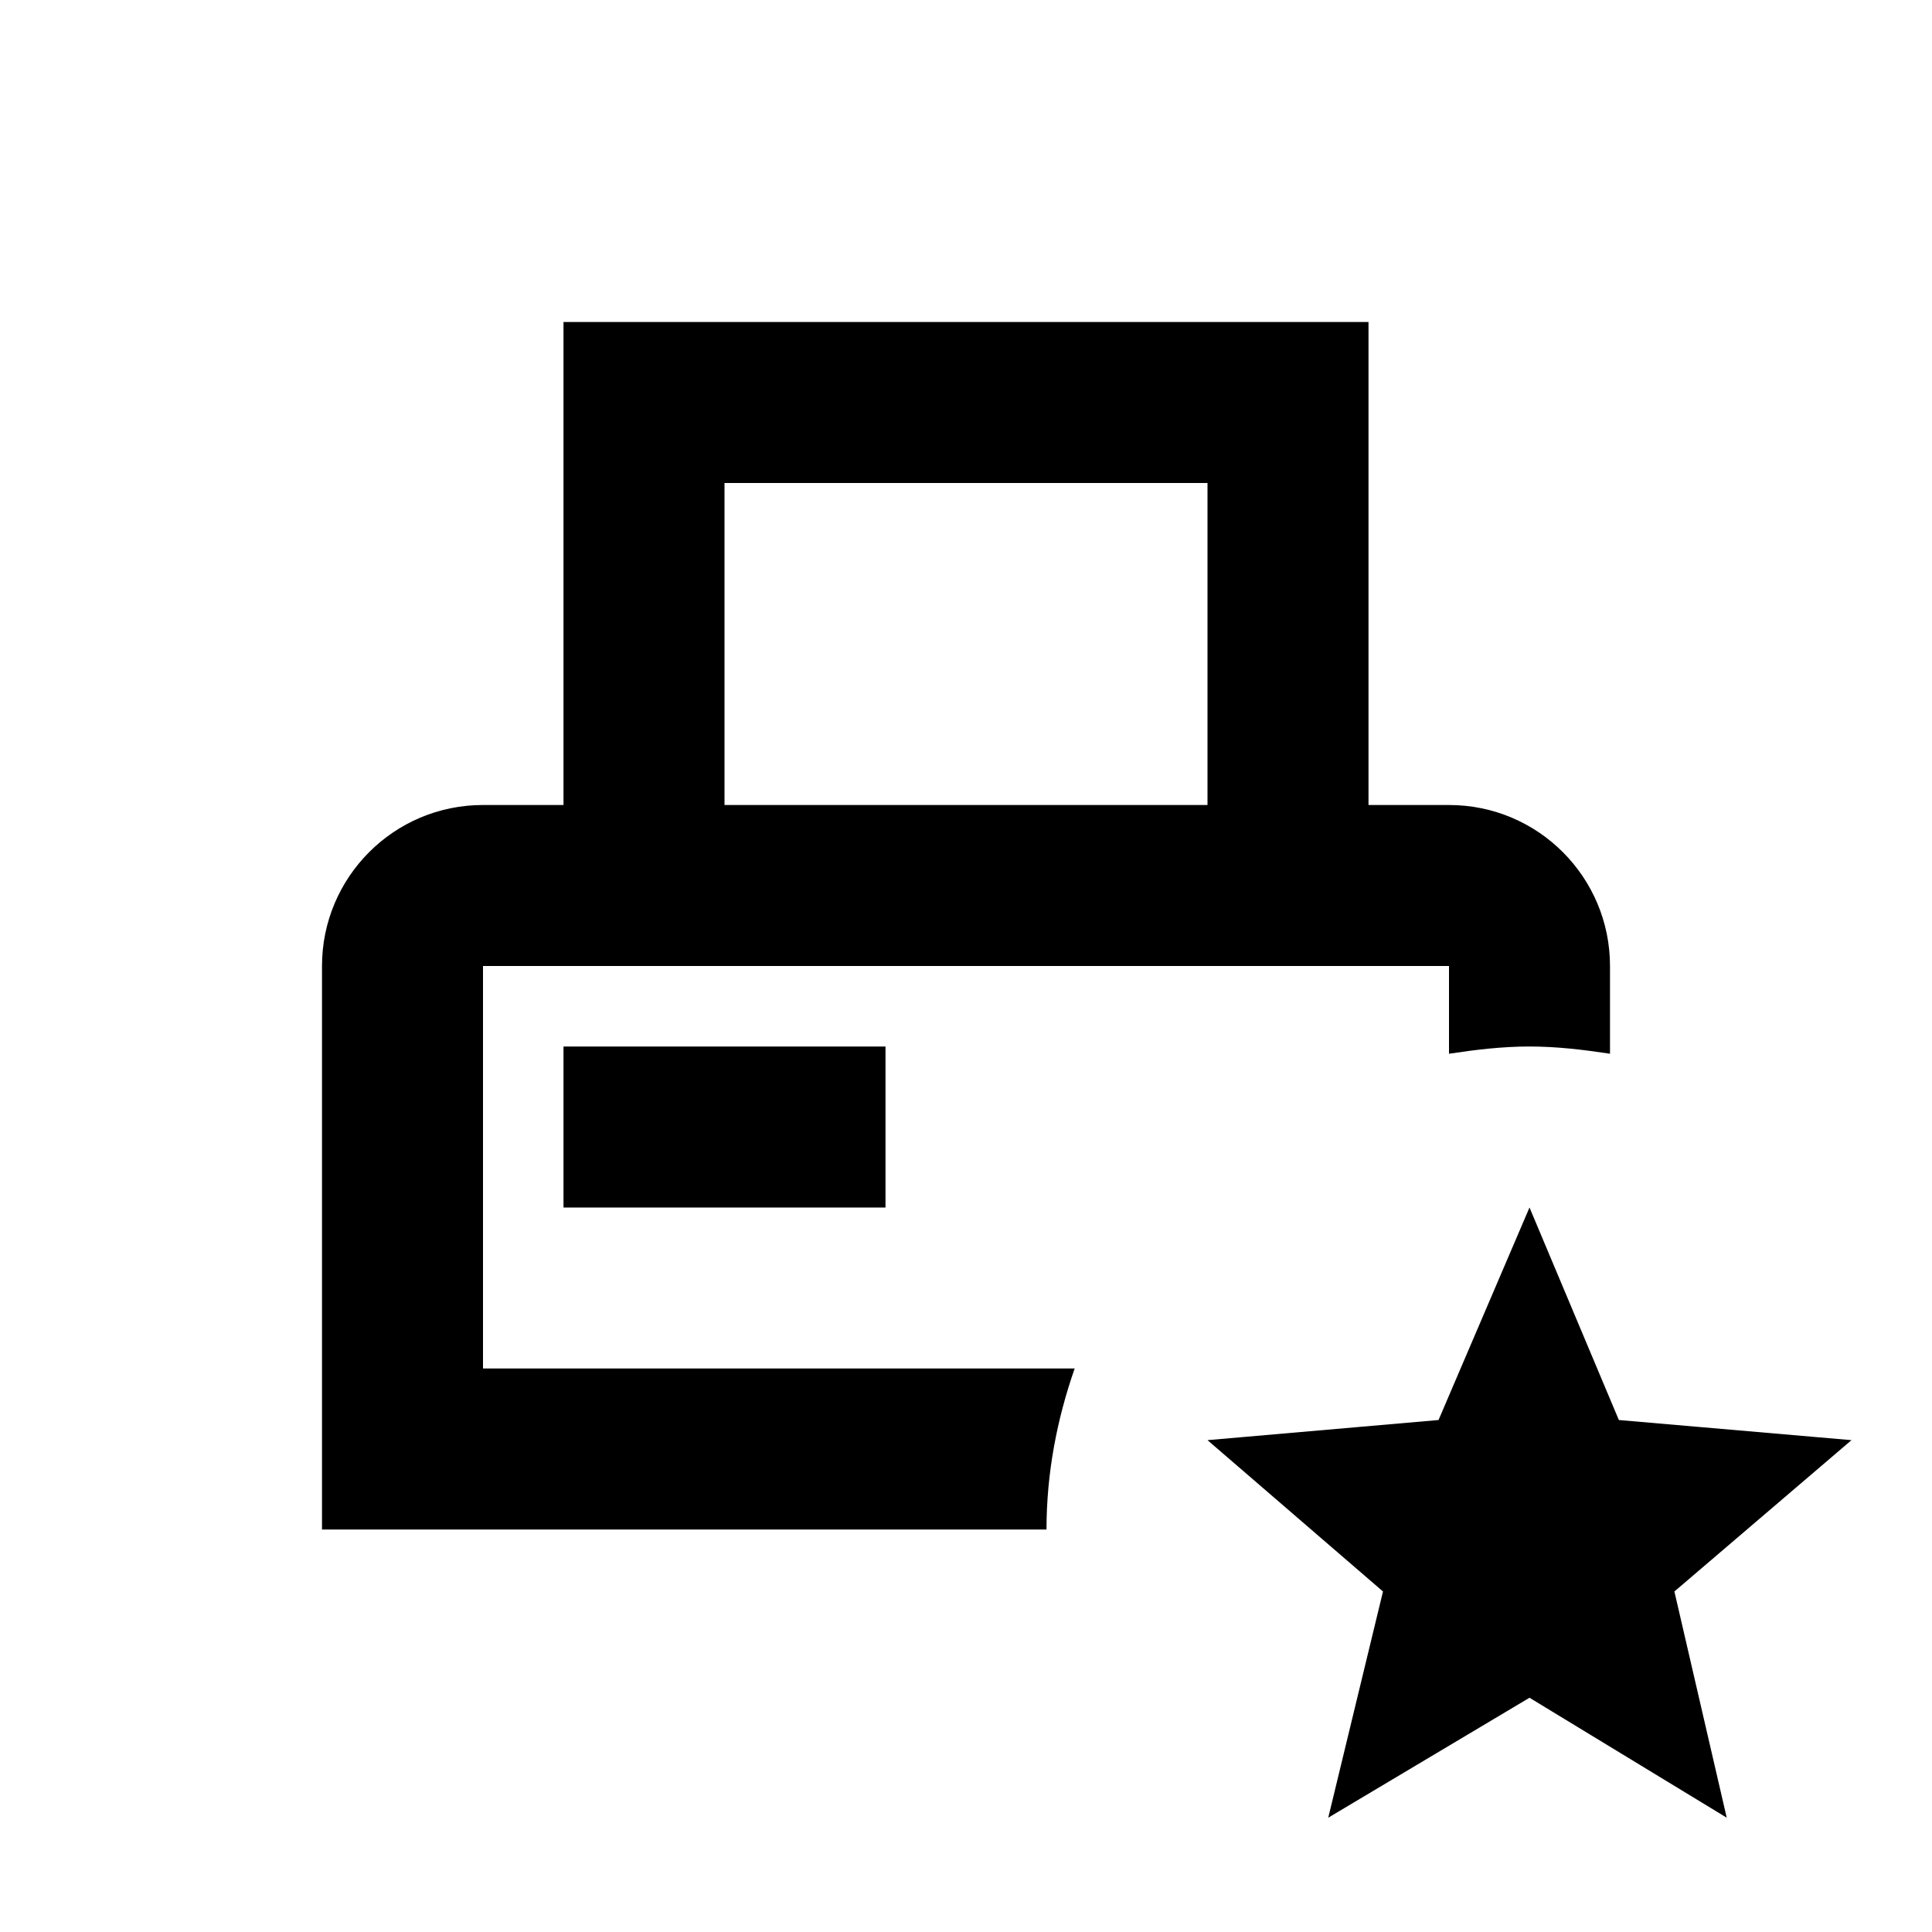
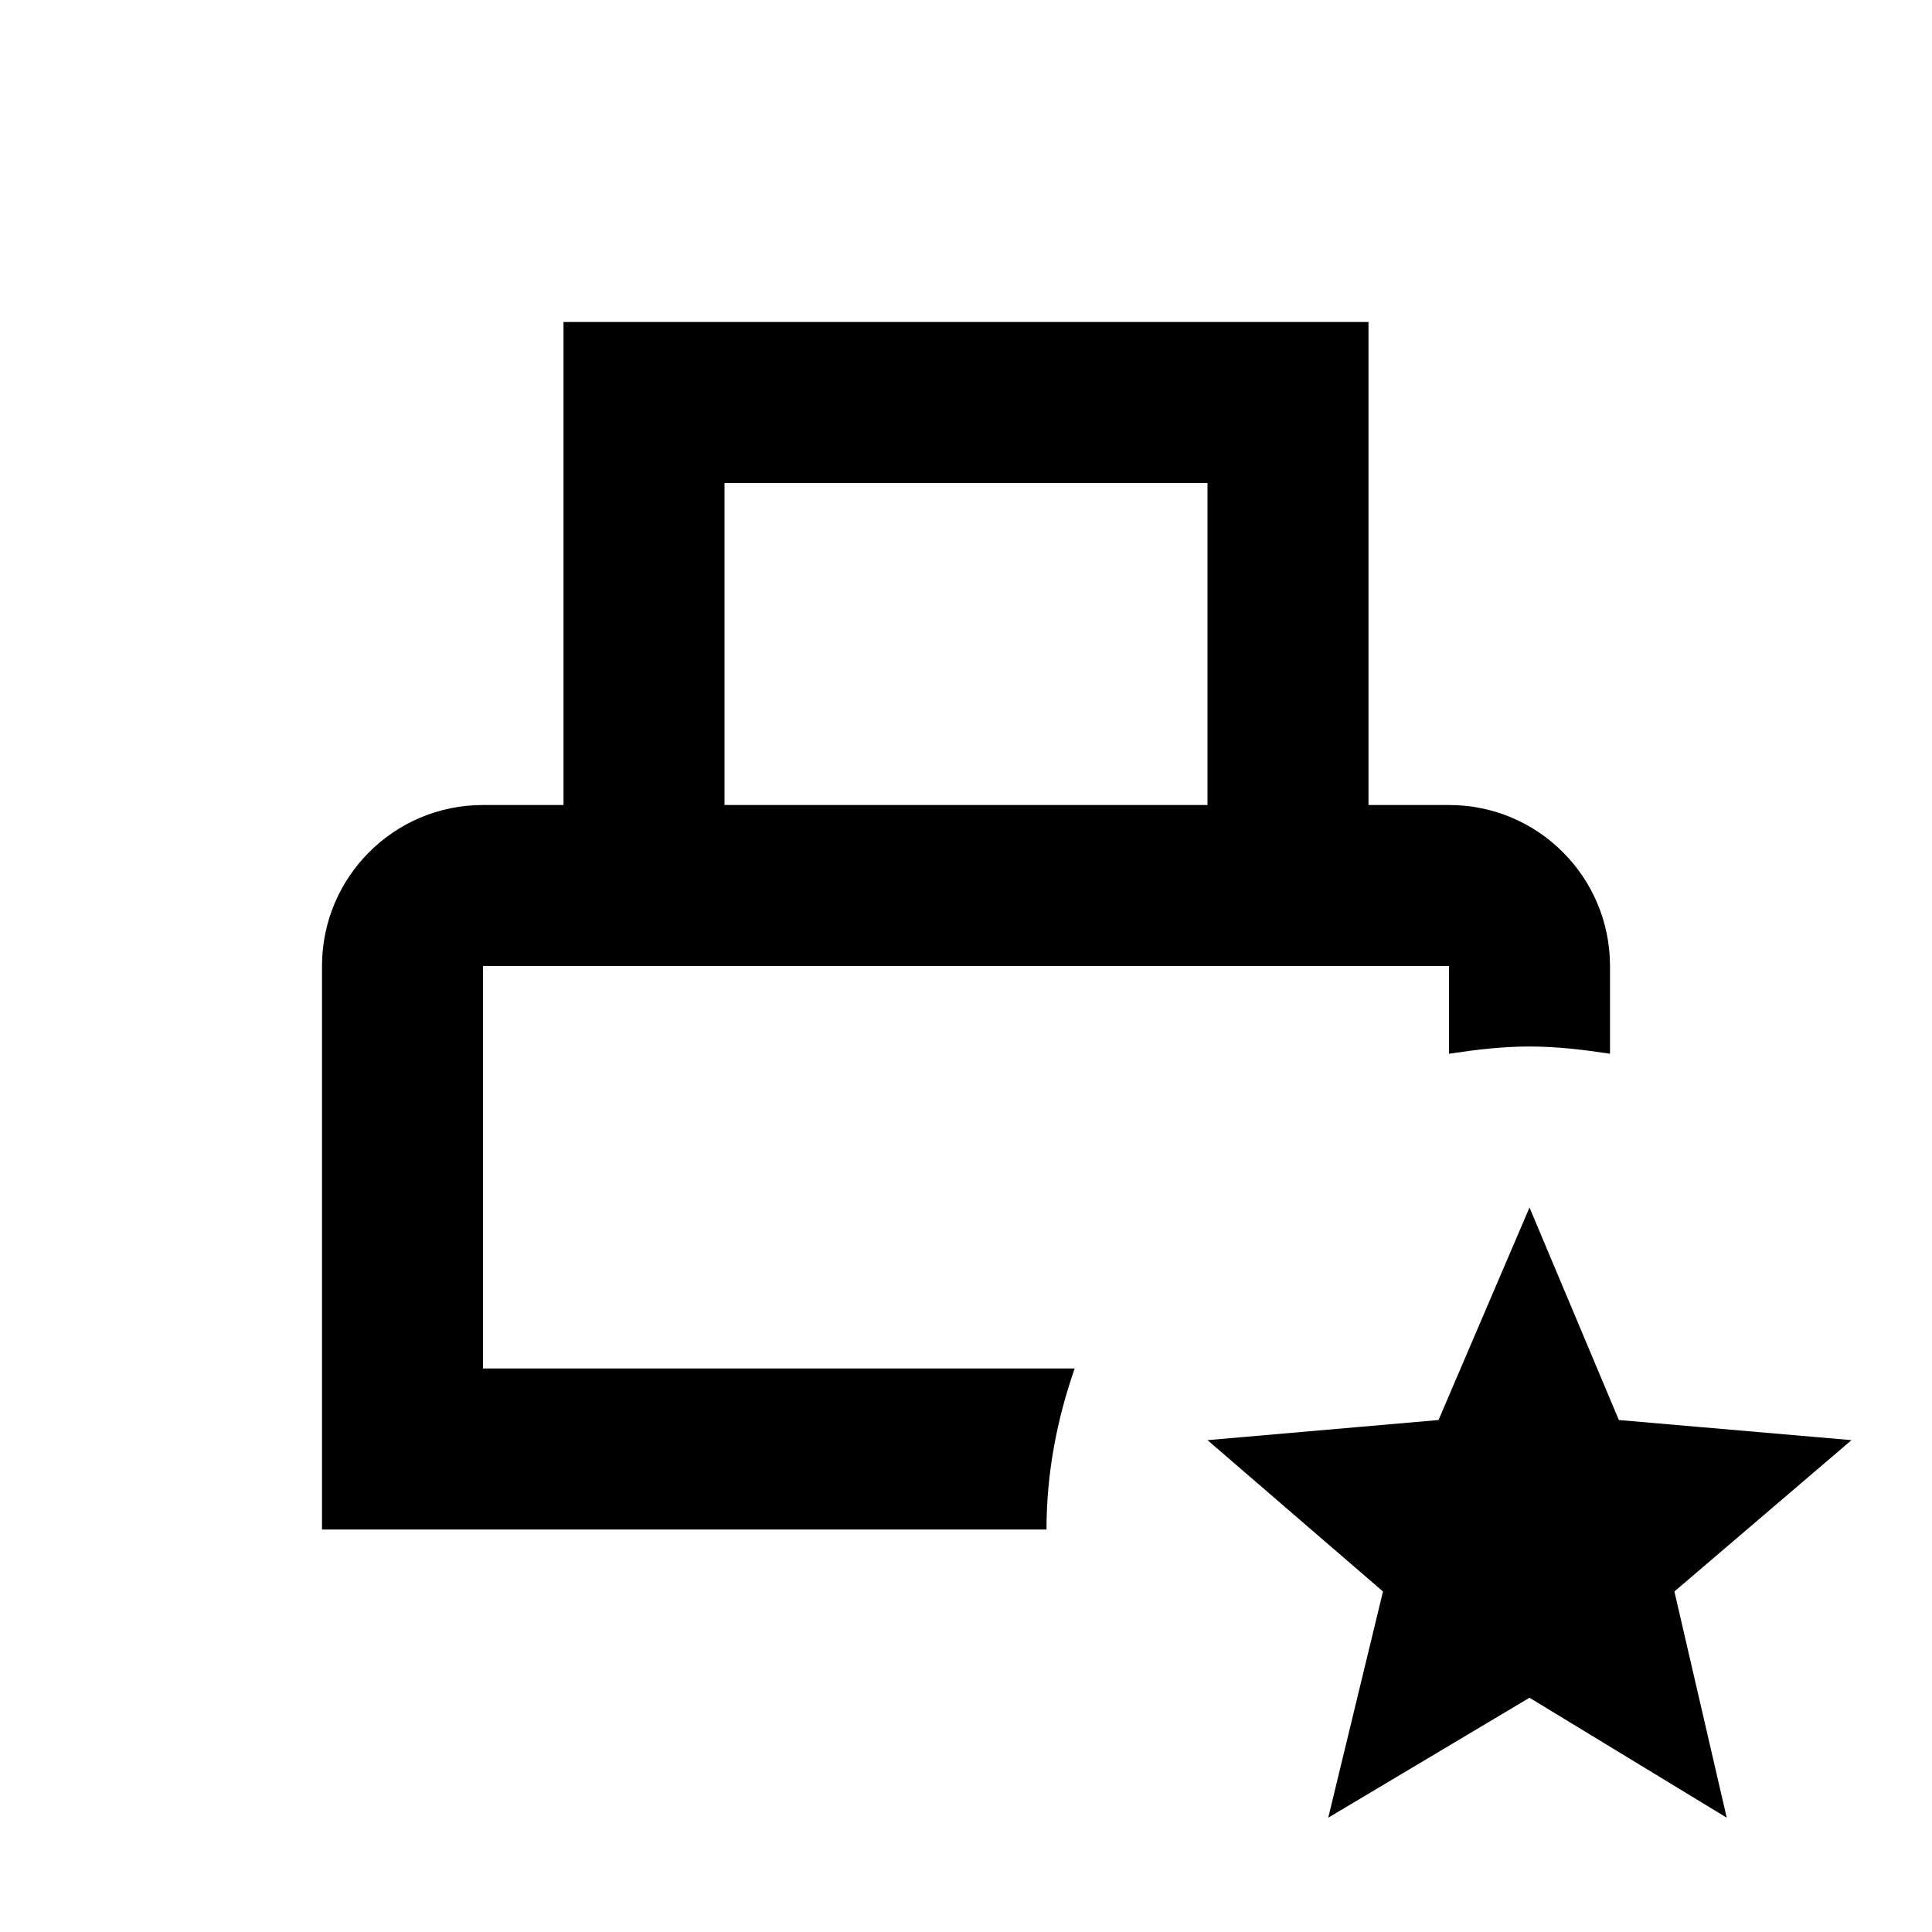
<svg xmlns="http://www.w3.org/2000/svg" id="mdi-printer-pos-star-outline" viewBox="0 0 24 24">
-   <path d="M6 12H18V13.09C18.33 13.04 18.66 13 19 13C19.34 13 19.67 13.04 20 13.09V12C20 10.9 19.11 10 18 10H17V4H7V10H6C4.89 10 4 10.9 4 12V19H13C13 18.3 13.13 17.63 13.35 17H6V12M9 6H15V10H9V6M7 15V13H11V15H7M20.8 19.77L21.45 22.58L19 21.09L16.5 22.58L17.18 19.77L15 17.89L17.87 17.64L19 15L20.11 17.64L23 17.89L20.8 19.77Z" />
+   <path d="M6 12H18V13.09C18.33 13.04 18.66 13 19 13C19.34 13 19.67 13.04 20 13.09V12C20 10.9 19.11 10 18 10H17V4H7V10H6C4.89 10 4 10.9 4 12V19H13C13 18.3 13.13 17.63 13.35 17H6V12M9 6H15V10H9V6M7 15V13V15H7M20.8 19.77L21.45 22.58L19 21.09L16.5 22.58L17.18 19.77L15 17.89L17.87 17.64L19 15L20.11 17.64L23 17.89L20.8 19.77Z" />
</svg>